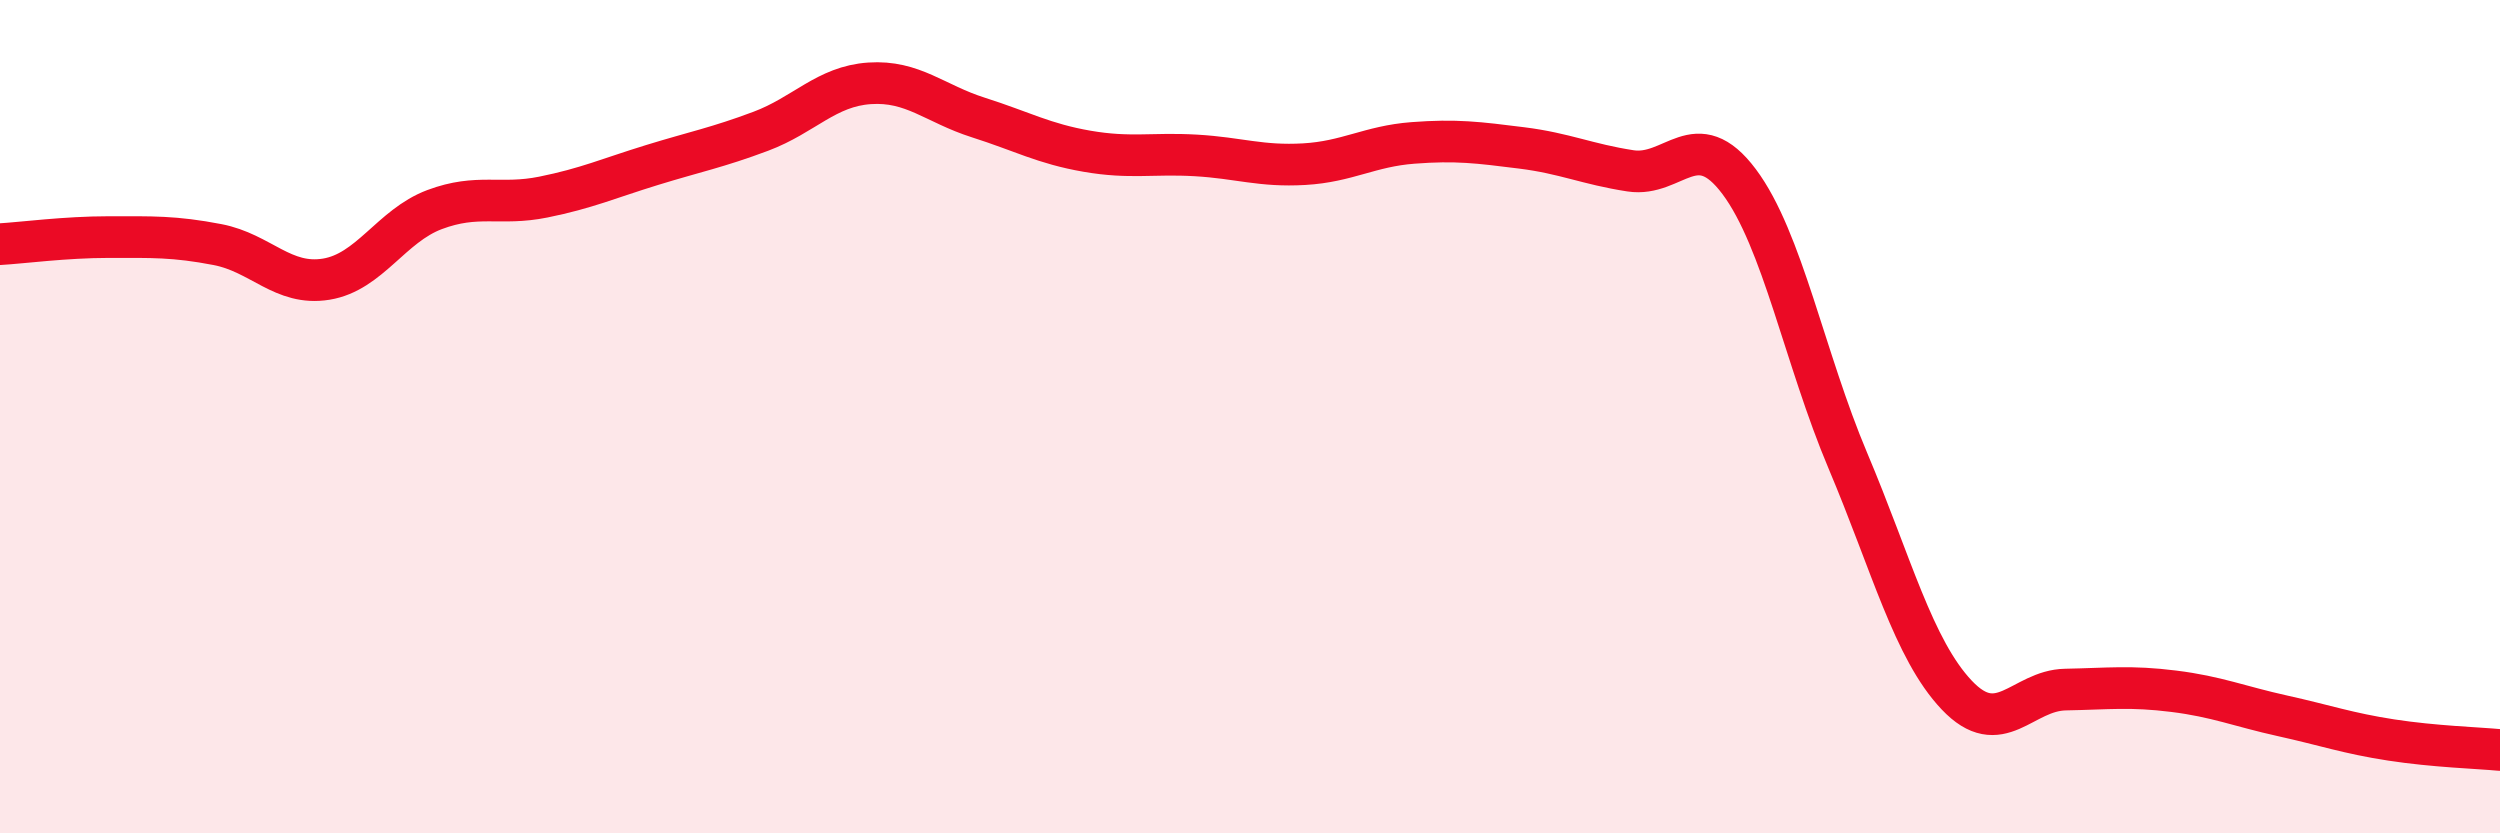
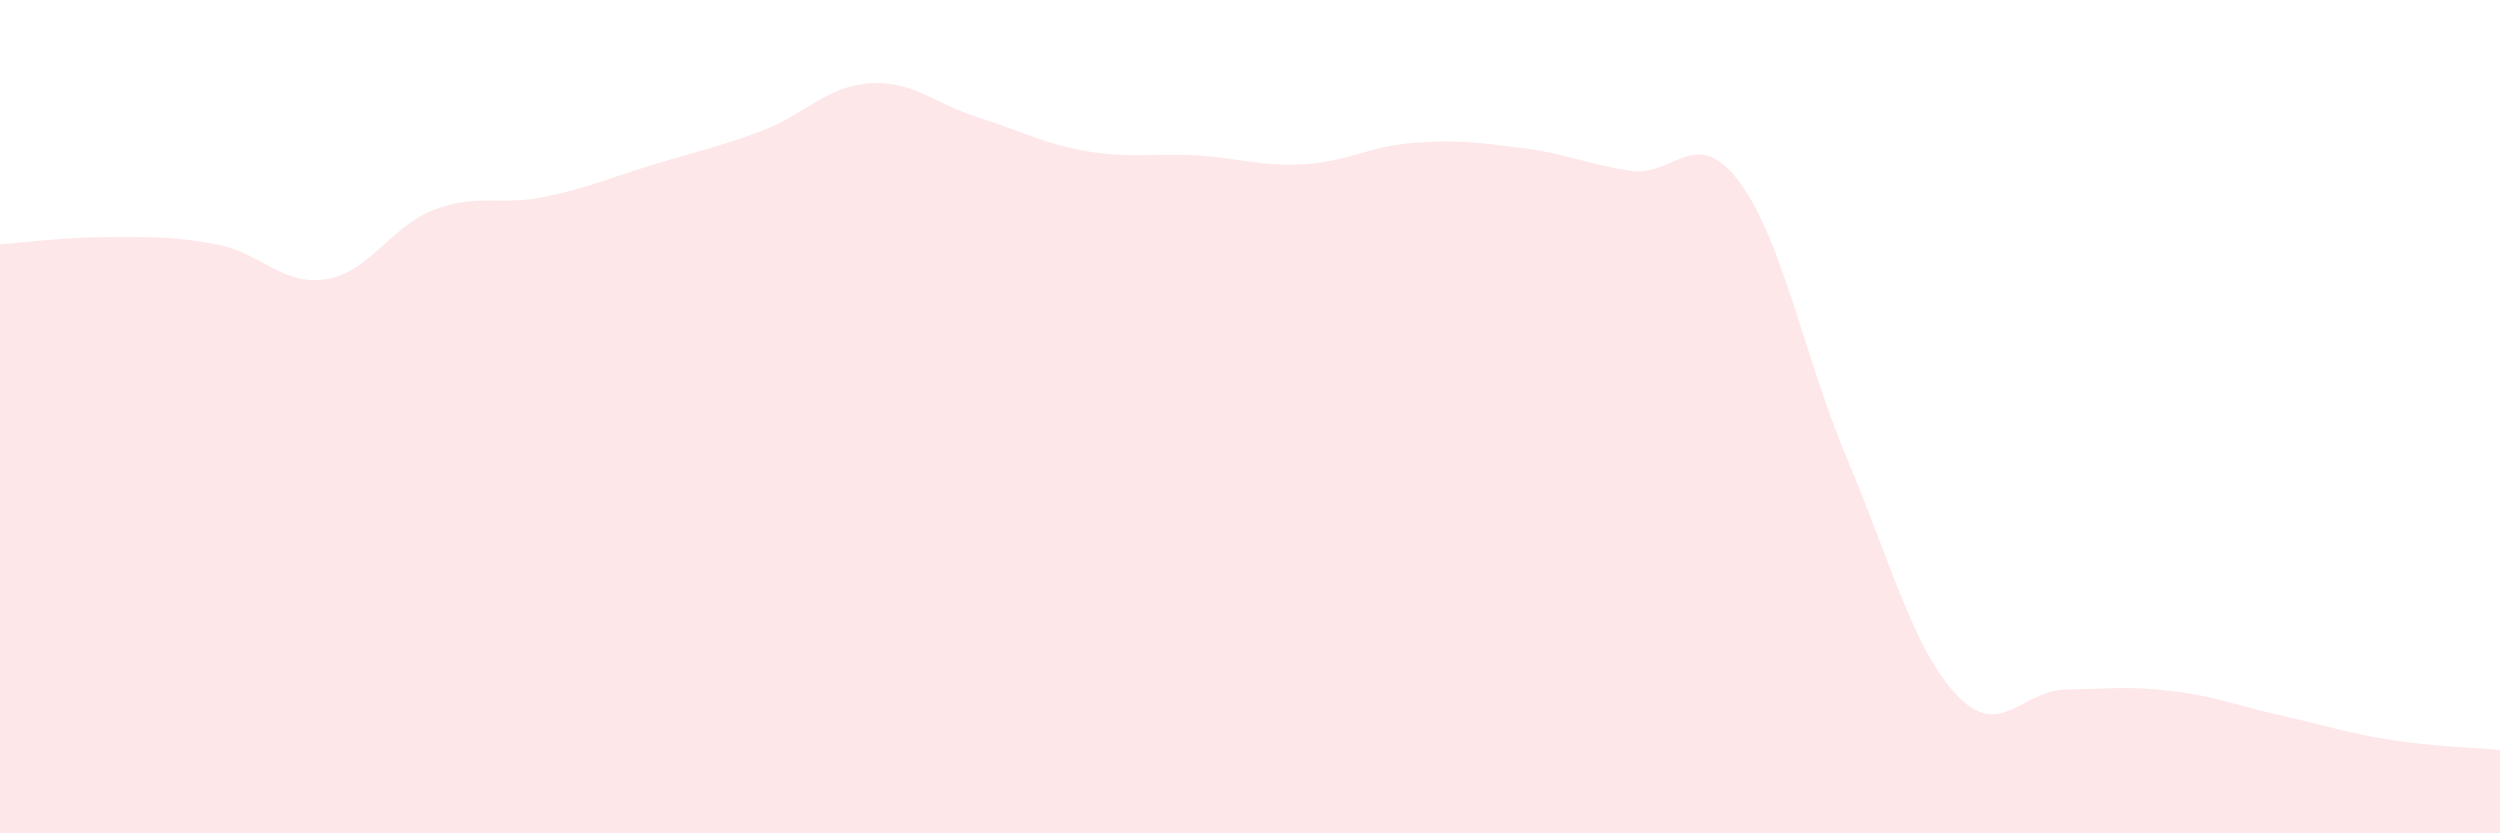
<svg xmlns="http://www.w3.org/2000/svg" width="60" height="20" viewBox="0 0 60 20">
  <path d="M 0,5.86 C 0.52,5.83 1.57,5.69 2.61,5.69 C 3.65,5.69 4.18,5.67 5.22,5.87 C 6.26,6.07 6.79,6.87 7.83,6.7 C 8.87,6.53 9.39,5.42 10.43,5.03 C 11.47,4.64 12,4.94 13.04,4.73 C 14.08,4.52 14.61,4.28 15.65,3.96 C 16.69,3.64 17.22,3.54 18.26,3.15 C 19.3,2.76 19.83,2.07 20.87,2 C 21.91,1.93 22.44,2.49 23.48,2.82 C 24.52,3.15 25.05,3.45 26.09,3.63 C 27.13,3.81 27.66,3.67 28.7,3.73 C 29.74,3.79 30.26,4 31.3,3.94 C 32.34,3.88 32.87,3.51 33.91,3.43 C 34.95,3.35 35.48,3.42 36.52,3.55 C 37.56,3.68 38.09,3.94 39.13,4.1 C 40.17,4.26 40.7,2.97 41.74,4.36 C 42.78,5.75 43.31,8.6 44.35,11.06 C 45.39,13.52 45.92,15.58 46.96,16.68 C 48,17.78 48.53,16.57 49.57,16.55 C 50.61,16.53 51.13,16.46 52.17,16.59 C 53.21,16.72 53.74,16.95 54.78,17.18 C 55.82,17.41 56.35,17.6 57.39,17.76 C 58.43,17.92 59.48,17.95 60,18L60 20L0 20Z" fill="#EB0A25" opacity="0.1" stroke-linecap="round" stroke-linejoin="round" />
-   <path d="M 0,5.86 C 0.52,5.83 1.57,5.69 2.61,5.69 C 3.65,5.69 4.18,5.67 5.22,5.87 C 6.26,6.07 6.79,6.87 7.83,6.7 C 8.87,6.53 9.39,5.42 10.43,5.03 C 11.47,4.64 12,4.94 13.04,4.73 C 14.08,4.52 14.61,4.28 15.65,3.96 C 16.69,3.64 17.22,3.54 18.26,3.15 C 19.3,2.76 19.83,2.07 20.87,2 C 21.91,1.93 22.44,2.49 23.48,2.82 C 24.52,3.15 25.05,3.45 26.09,3.63 C 27.13,3.81 27.66,3.67 28.7,3.73 C 29.74,3.79 30.26,4 31.3,3.94 C 32.34,3.88 32.87,3.51 33.91,3.43 C 34.95,3.35 35.48,3.42 36.52,3.55 C 37.56,3.68 38.09,3.94 39.13,4.1 C 40.17,4.26 40.7,2.97 41.74,4.36 C 42.78,5.75 43.31,8.6 44.35,11.06 C 45.39,13.52 45.92,15.58 46.96,16.68 C 48,17.78 48.53,16.57 49.57,16.55 C 50.61,16.53 51.13,16.46 52.17,16.59 C 53.21,16.72 53.74,16.95 54.78,17.18 C 55.82,17.41 56.35,17.6 57.39,17.76 C 58.43,17.92 59.48,17.95 60,18" stroke="#EB0A25" stroke-width="1" fill="none" stroke-linecap="round" stroke-linejoin="round" />
</svg>